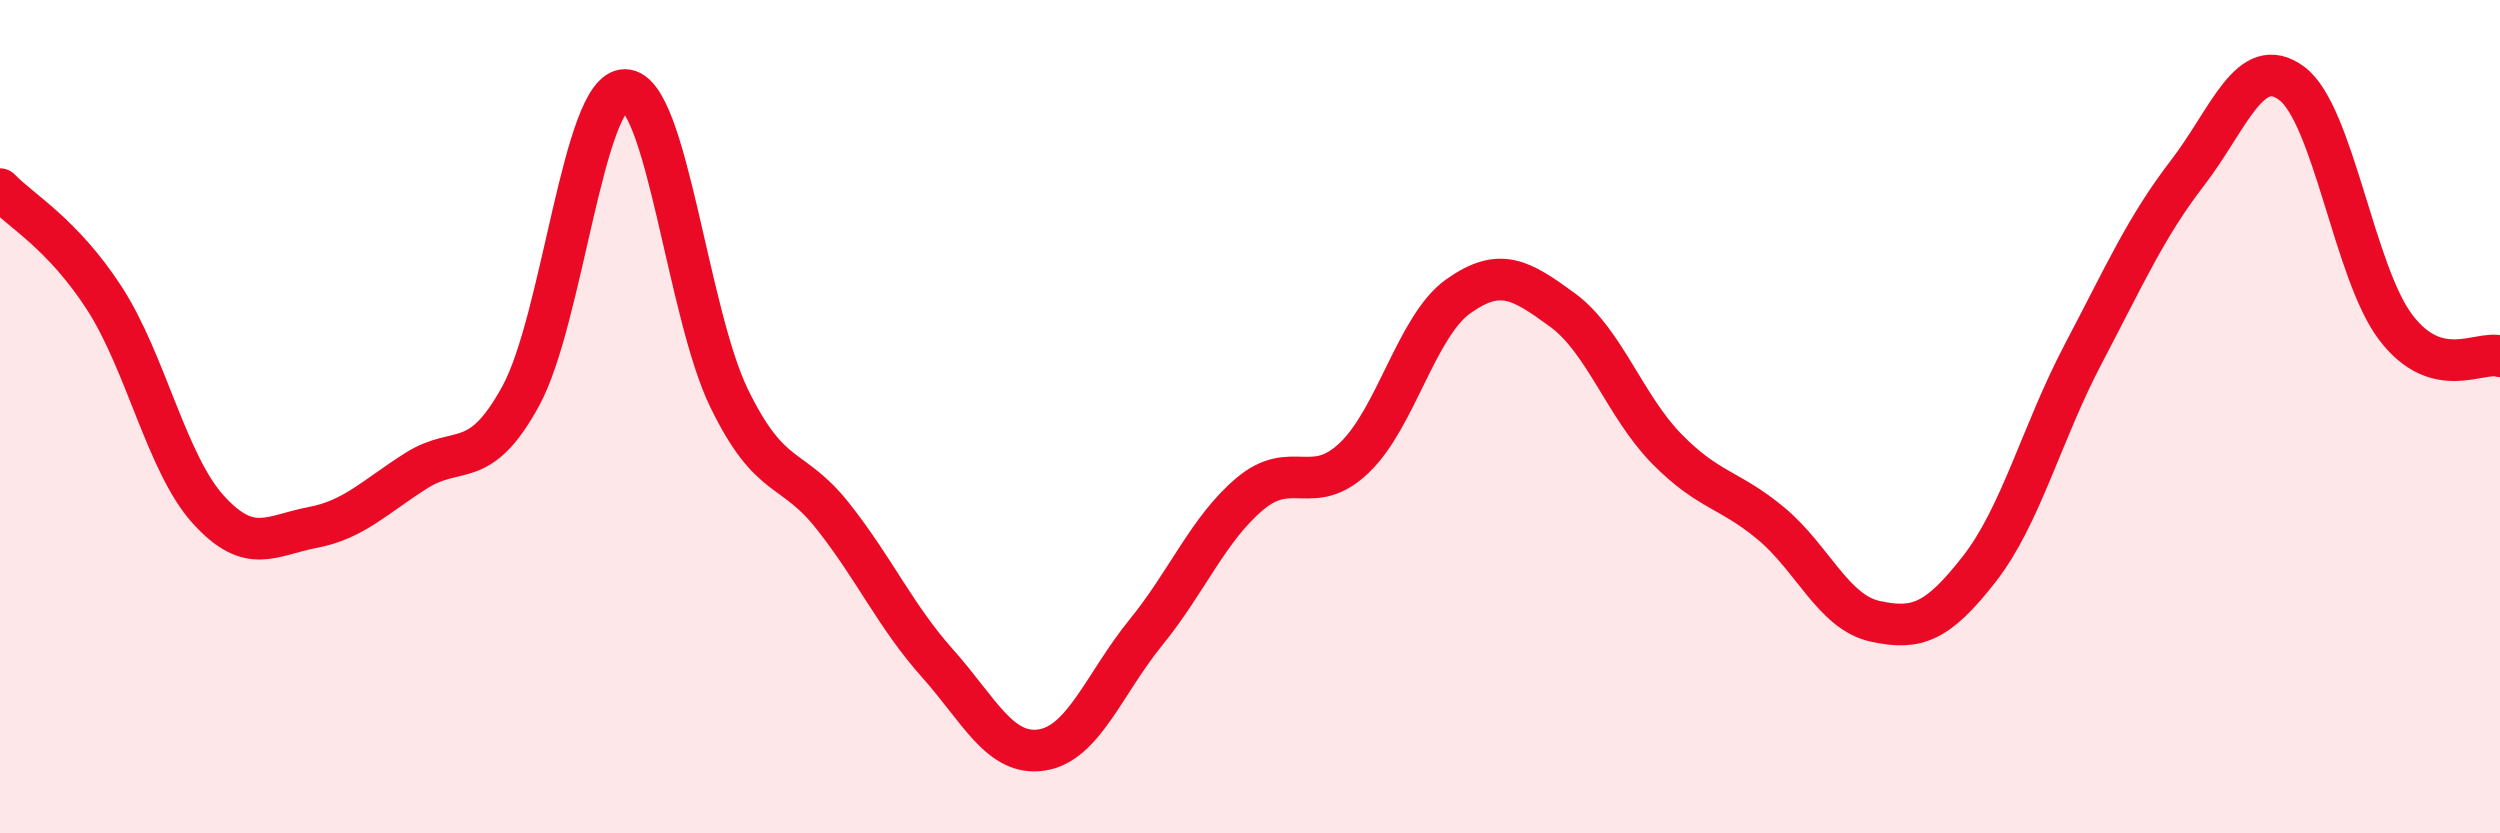
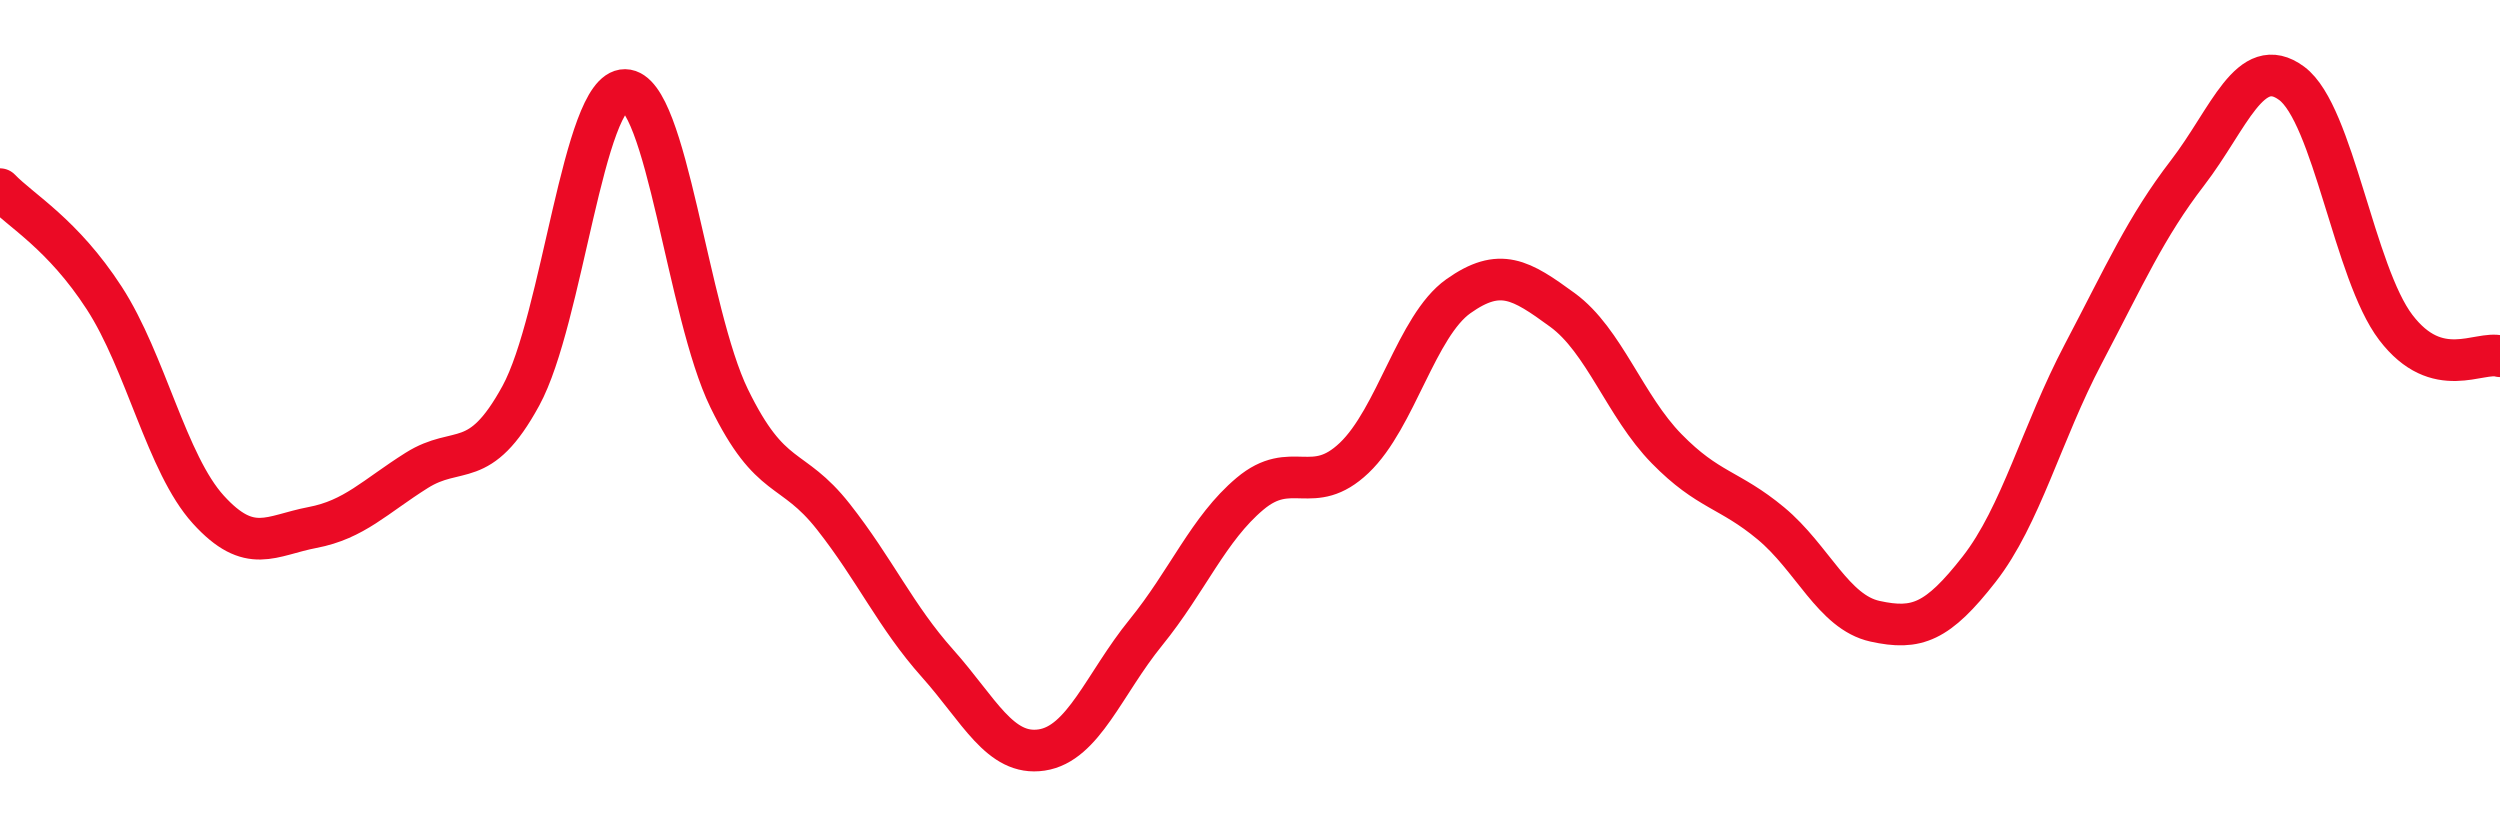
<svg xmlns="http://www.w3.org/2000/svg" width="60" height="20" viewBox="0 0 60 20">
-   <path d="M 0,4.54 C 0.5,5.06 1.5,5.61 2.5,7.15 C 3.5,8.69 4,11.13 5,12.23 C 6,13.33 6.5,12.85 7.5,12.66 C 8.5,12.47 9,11.92 10,11.29 C 11,10.66 11.5,11.33 12.5,9.5 C 13.5,7.67 14,2.15 15,2.16 C 16,2.17 16.5,7.51 17.5,9.56 C 18.5,11.61 19,11.13 20,12.4 C 21,13.67 21.5,14.8 22.5,15.92 C 23.5,17.04 24,18.15 25,18 C 26,17.85 26.5,16.41 27.5,15.18 C 28.5,13.95 29,12.69 30,11.85 C 31,11.01 31.5,11.94 32.5,10.99 C 33.5,10.04 34,7.82 35,7.11 C 36,6.4 36.5,6.71 37.5,7.44 C 38.5,8.17 39,9.75 40,10.77 C 41,11.79 41.5,11.73 42.5,12.56 C 43.5,13.39 44,14.69 45,14.91 C 46,15.13 46.5,14.94 47.5,13.66 C 48.5,12.38 49,10.39 50,8.49 C 51,6.59 51.5,5.45 52.5,4.15 C 53.5,2.85 54,1.26 55,2 C 56,2.74 56.5,6.55 57.5,7.86 C 58.5,9.17 59.5,8.41 60,8.55L60 20L0 20Z" fill="#EB0A25" opacity="0.1" stroke-linecap="round" stroke-linejoin="round" />
  <path d="M 0,4.54 C 0.5,5.06 1.5,5.61 2.5,7.15 C 3.5,8.69 4,11.13 5,12.23 C 6,13.33 6.5,12.85 7.5,12.66 C 8.5,12.47 9,11.92 10,11.29 C 11,10.66 11.5,11.33 12.5,9.5 C 13.5,7.67 14,2.15 15,2.16 C 16,2.17 16.5,7.51 17.5,9.56 C 18.5,11.61 19,11.13 20,12.4 C 21,13.67 21.5,14.8 22.5,15.92 C 23.5,17.04 24,18.15 25,18 C 26,17.85 26.5,16.41 27.5,15.18 C 28.5,13.95 29,12.69 30,11.85 C 31,11.01 31.5,11.94 32.5,10.99 C 33.5,10.04 34,7.82 35,7.11 C 36,6.4 36.5,6.71 37.5,7.44 C 38.5,8.17 39,9.75 40,10.77 C 41,11.79 41.5,11.73 42.5,12.56 C 43.5,13.39 44,14.69 45,14.91 C 46,15.13 46.5,14.94 47.5,13.66 C 48.5,12.38 49,10.39 50,8.49 C 51,6.59 51.5,5.45 52.5,4.15 C 53.5,2.85 54,1.26 55,2 C 56,2.74 56.5,6.55 57.5,7.86 C 58.5,9.17 59.5,8.41 60,8.55" stroke="#EB0A25" stroke-width="1" fill="none" stroke-linecap="round" stroke-linejoin="round" />
</svg>